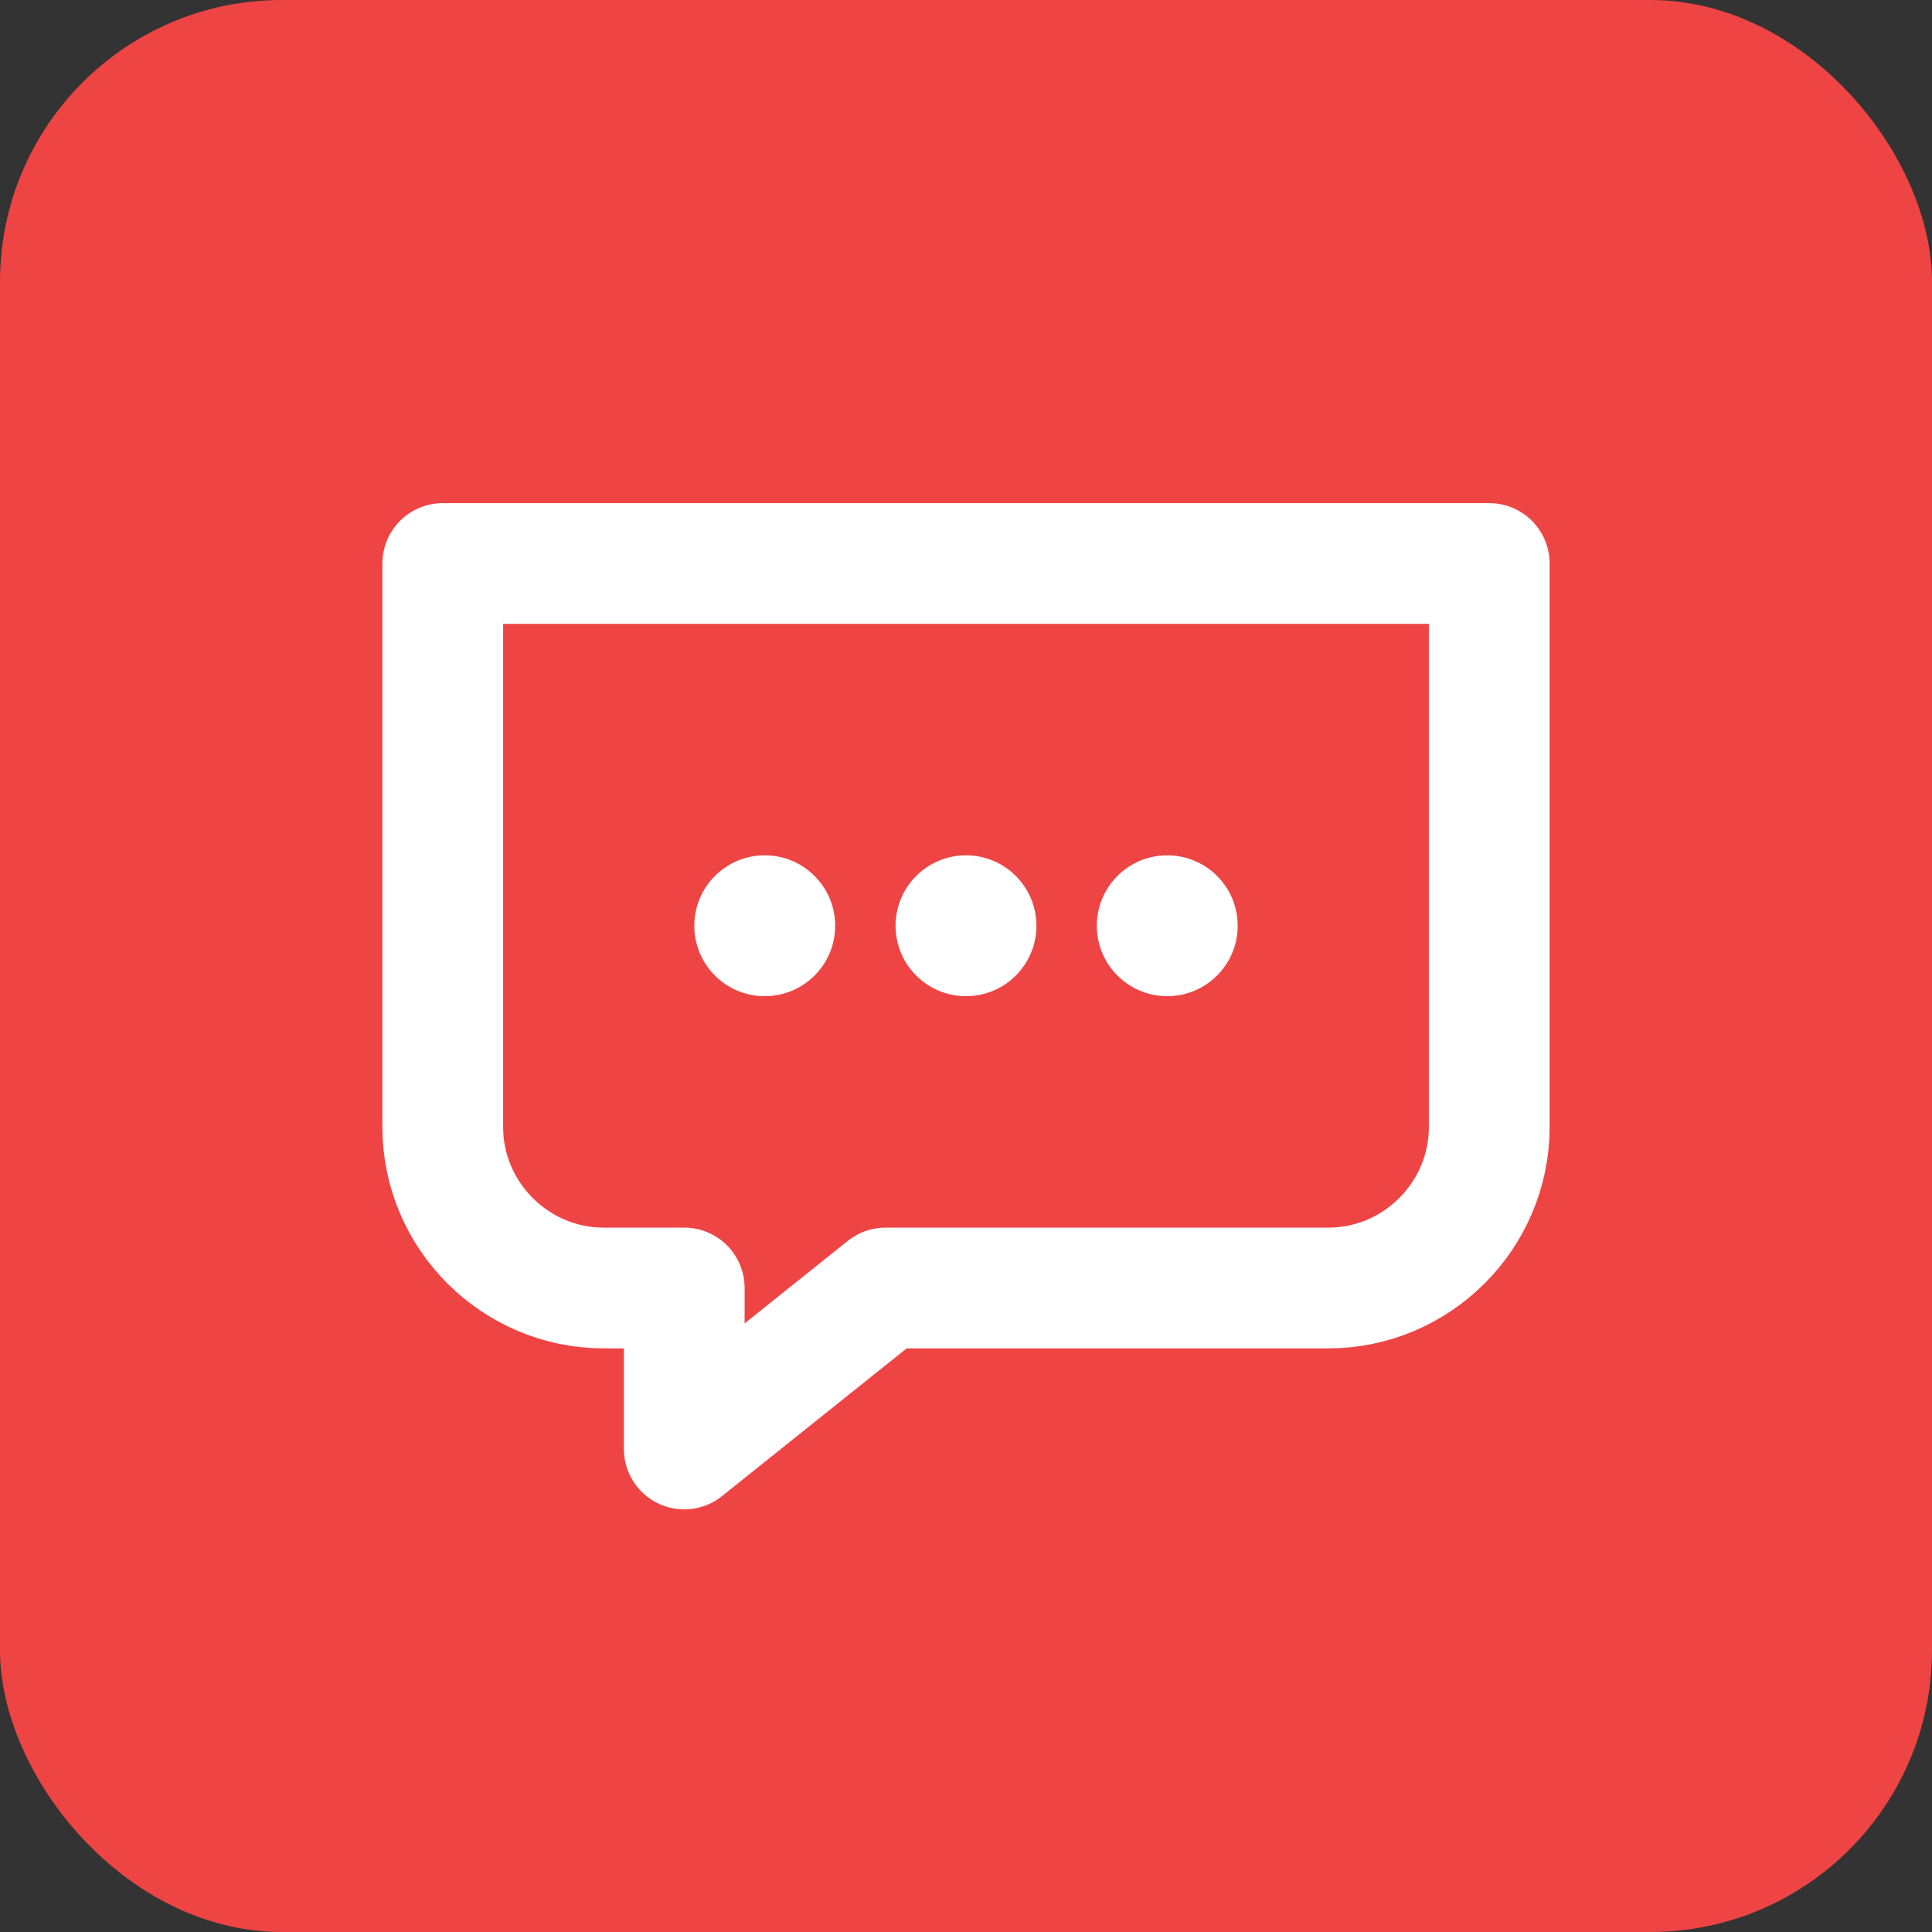
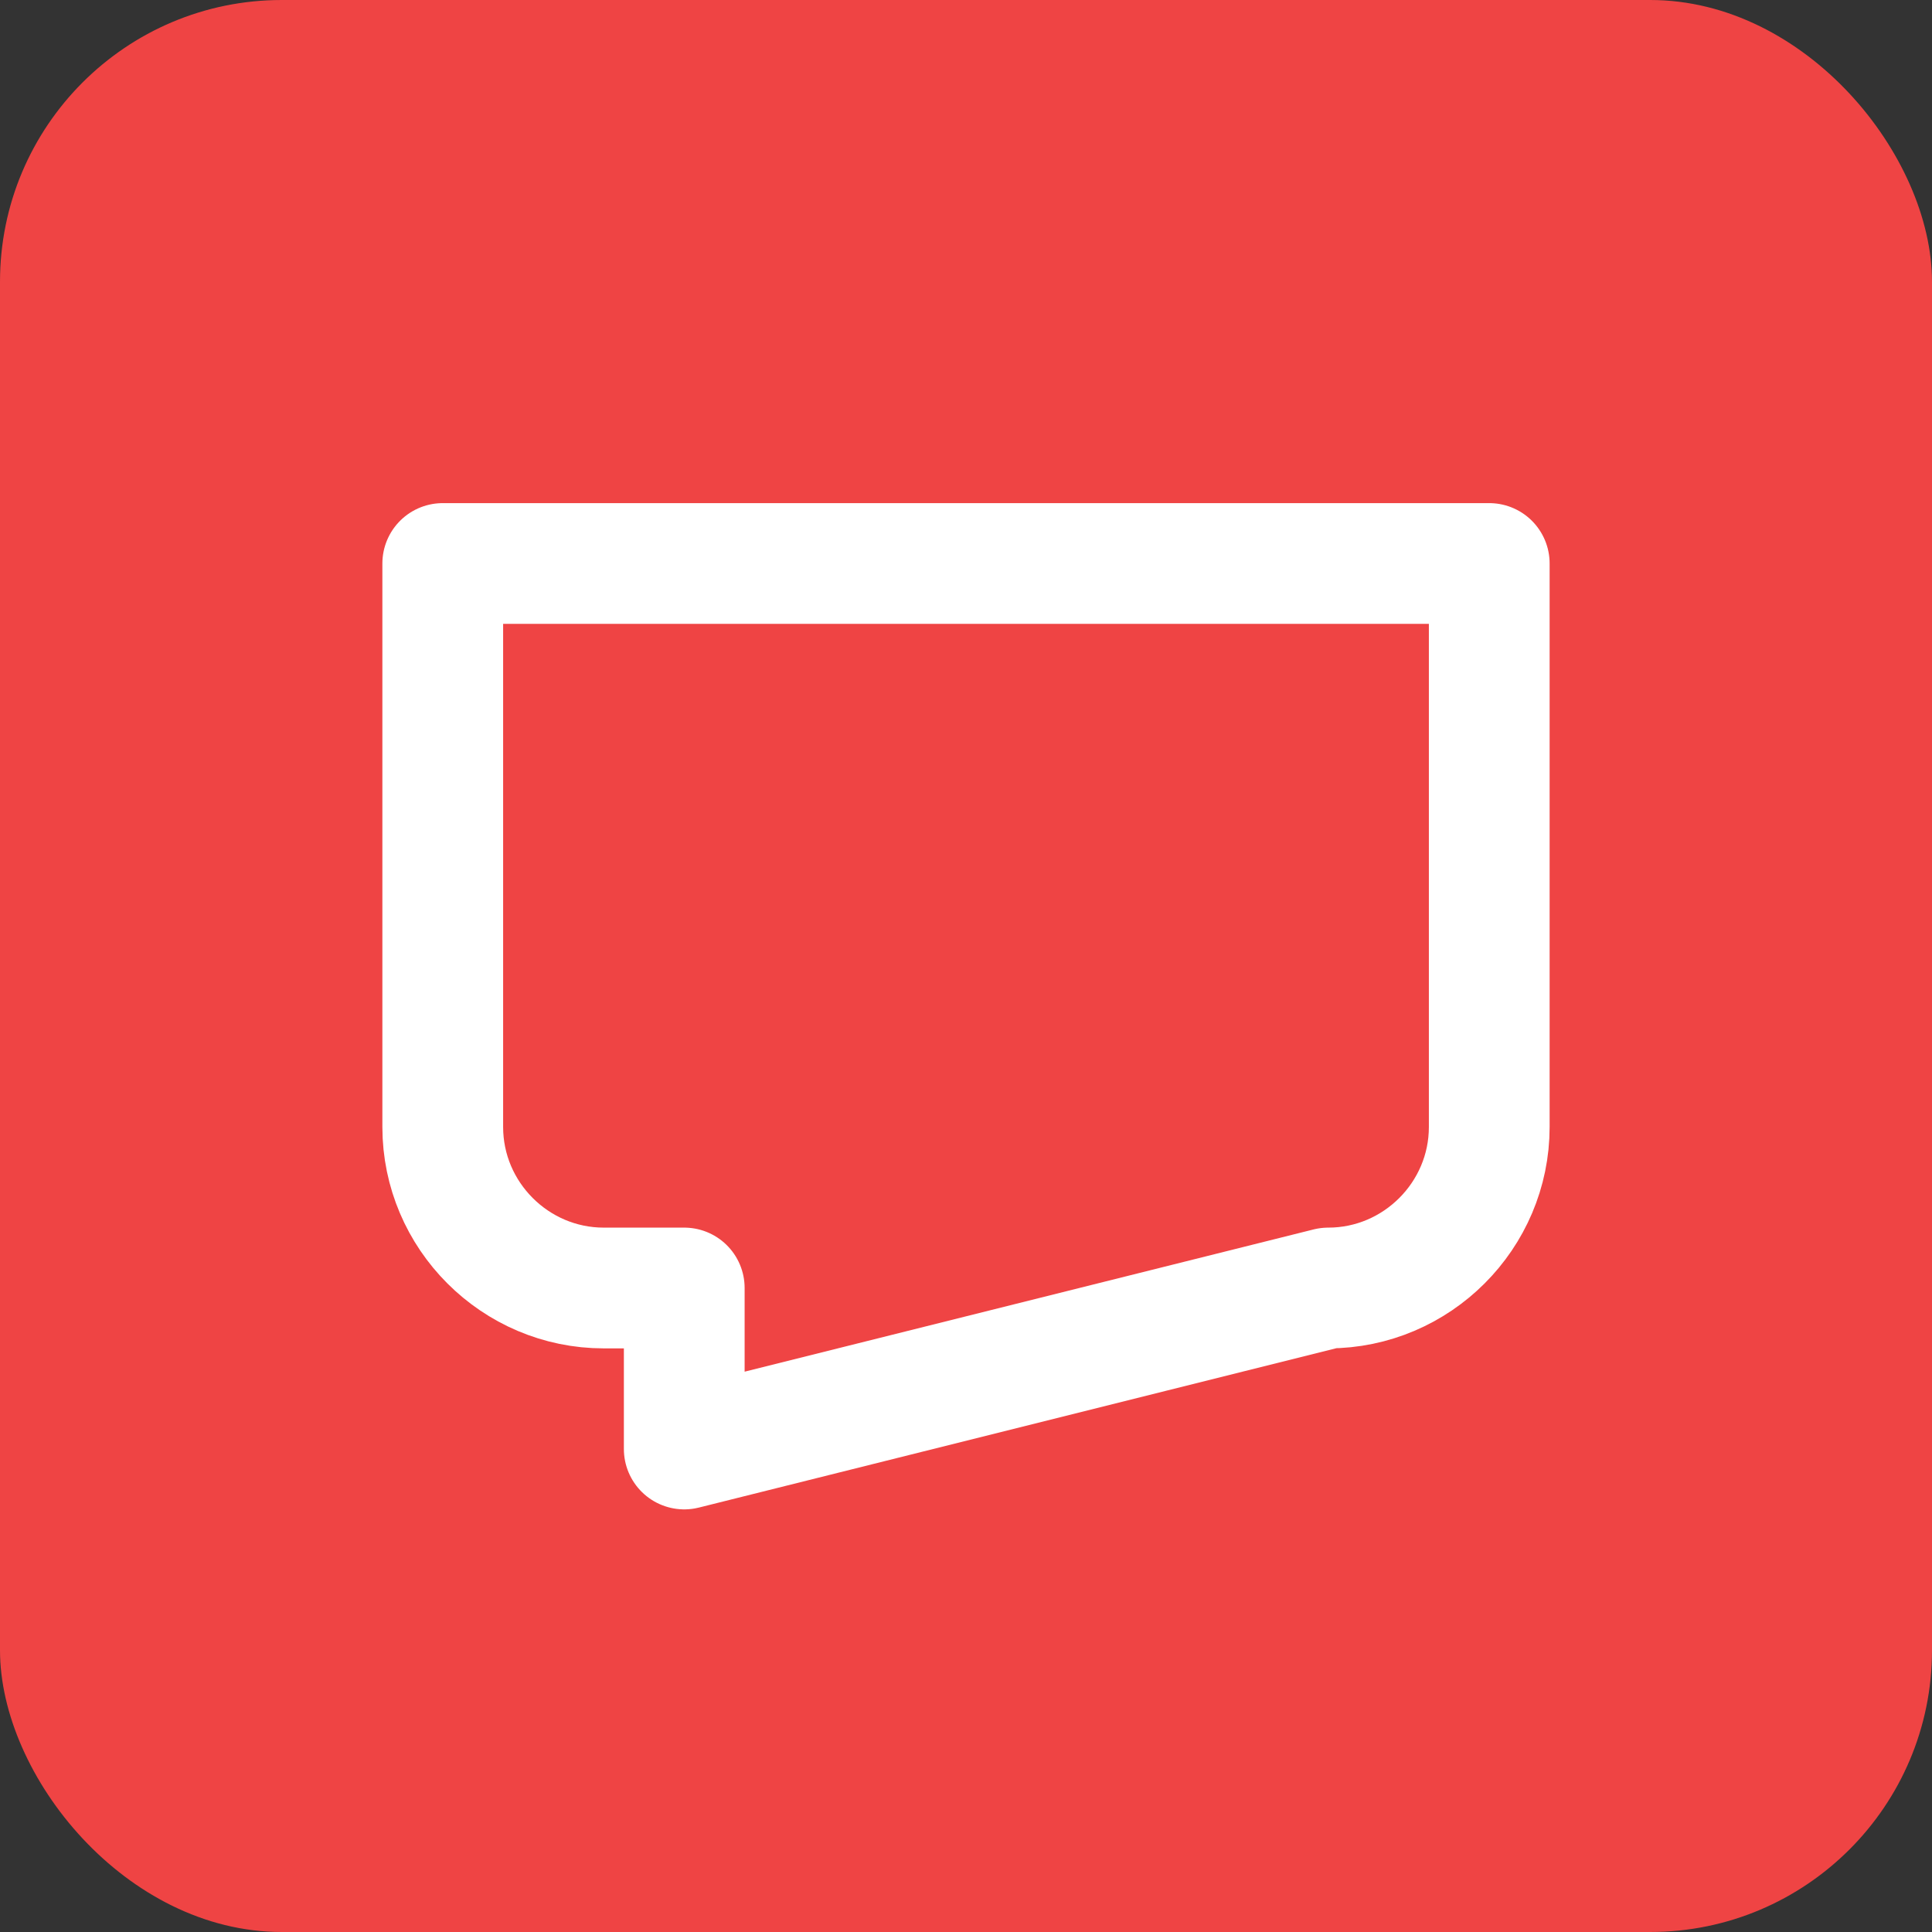
<svg xmlns="http://www.w3.org/2000/svg" width="96" height="96" viewBox="0 0 96 96" fill="none">
  <rect x="0" y="0" width="96" height="96" fill="#333333" stroke="none" />
  <rect x="0" y="0" width="96" height="96" rx="14" fill="#EF4444" />
-   <path d="M22 28H74V56C74 60.4 70.4 64 66 64H44L34 72V64H30C25.6 64 22 60.4 22 56V28Z" fill="none" stroke="#FFFFFF" stroke-width="6" stroke-linejoin="round" />
-   <circle cx="38" cy="46" r="3.5" fill="#FFFFFF" />
-   <circle cx="48" cy="46" r="3.5" fill="#FFFFFF" />
-   <circle cx="58" cy="46" r="3.5" fill="#FFFFFF" />
+   <path d="M22 28H74V56C74 60.4 70.4 64 66 64L34 72V64H30C25.6 64 22 60.4 22 56V28Z" fill="none" stroke="#FFFFFF" stroke-width="6" stroke-linejoin="round" />
</svg>